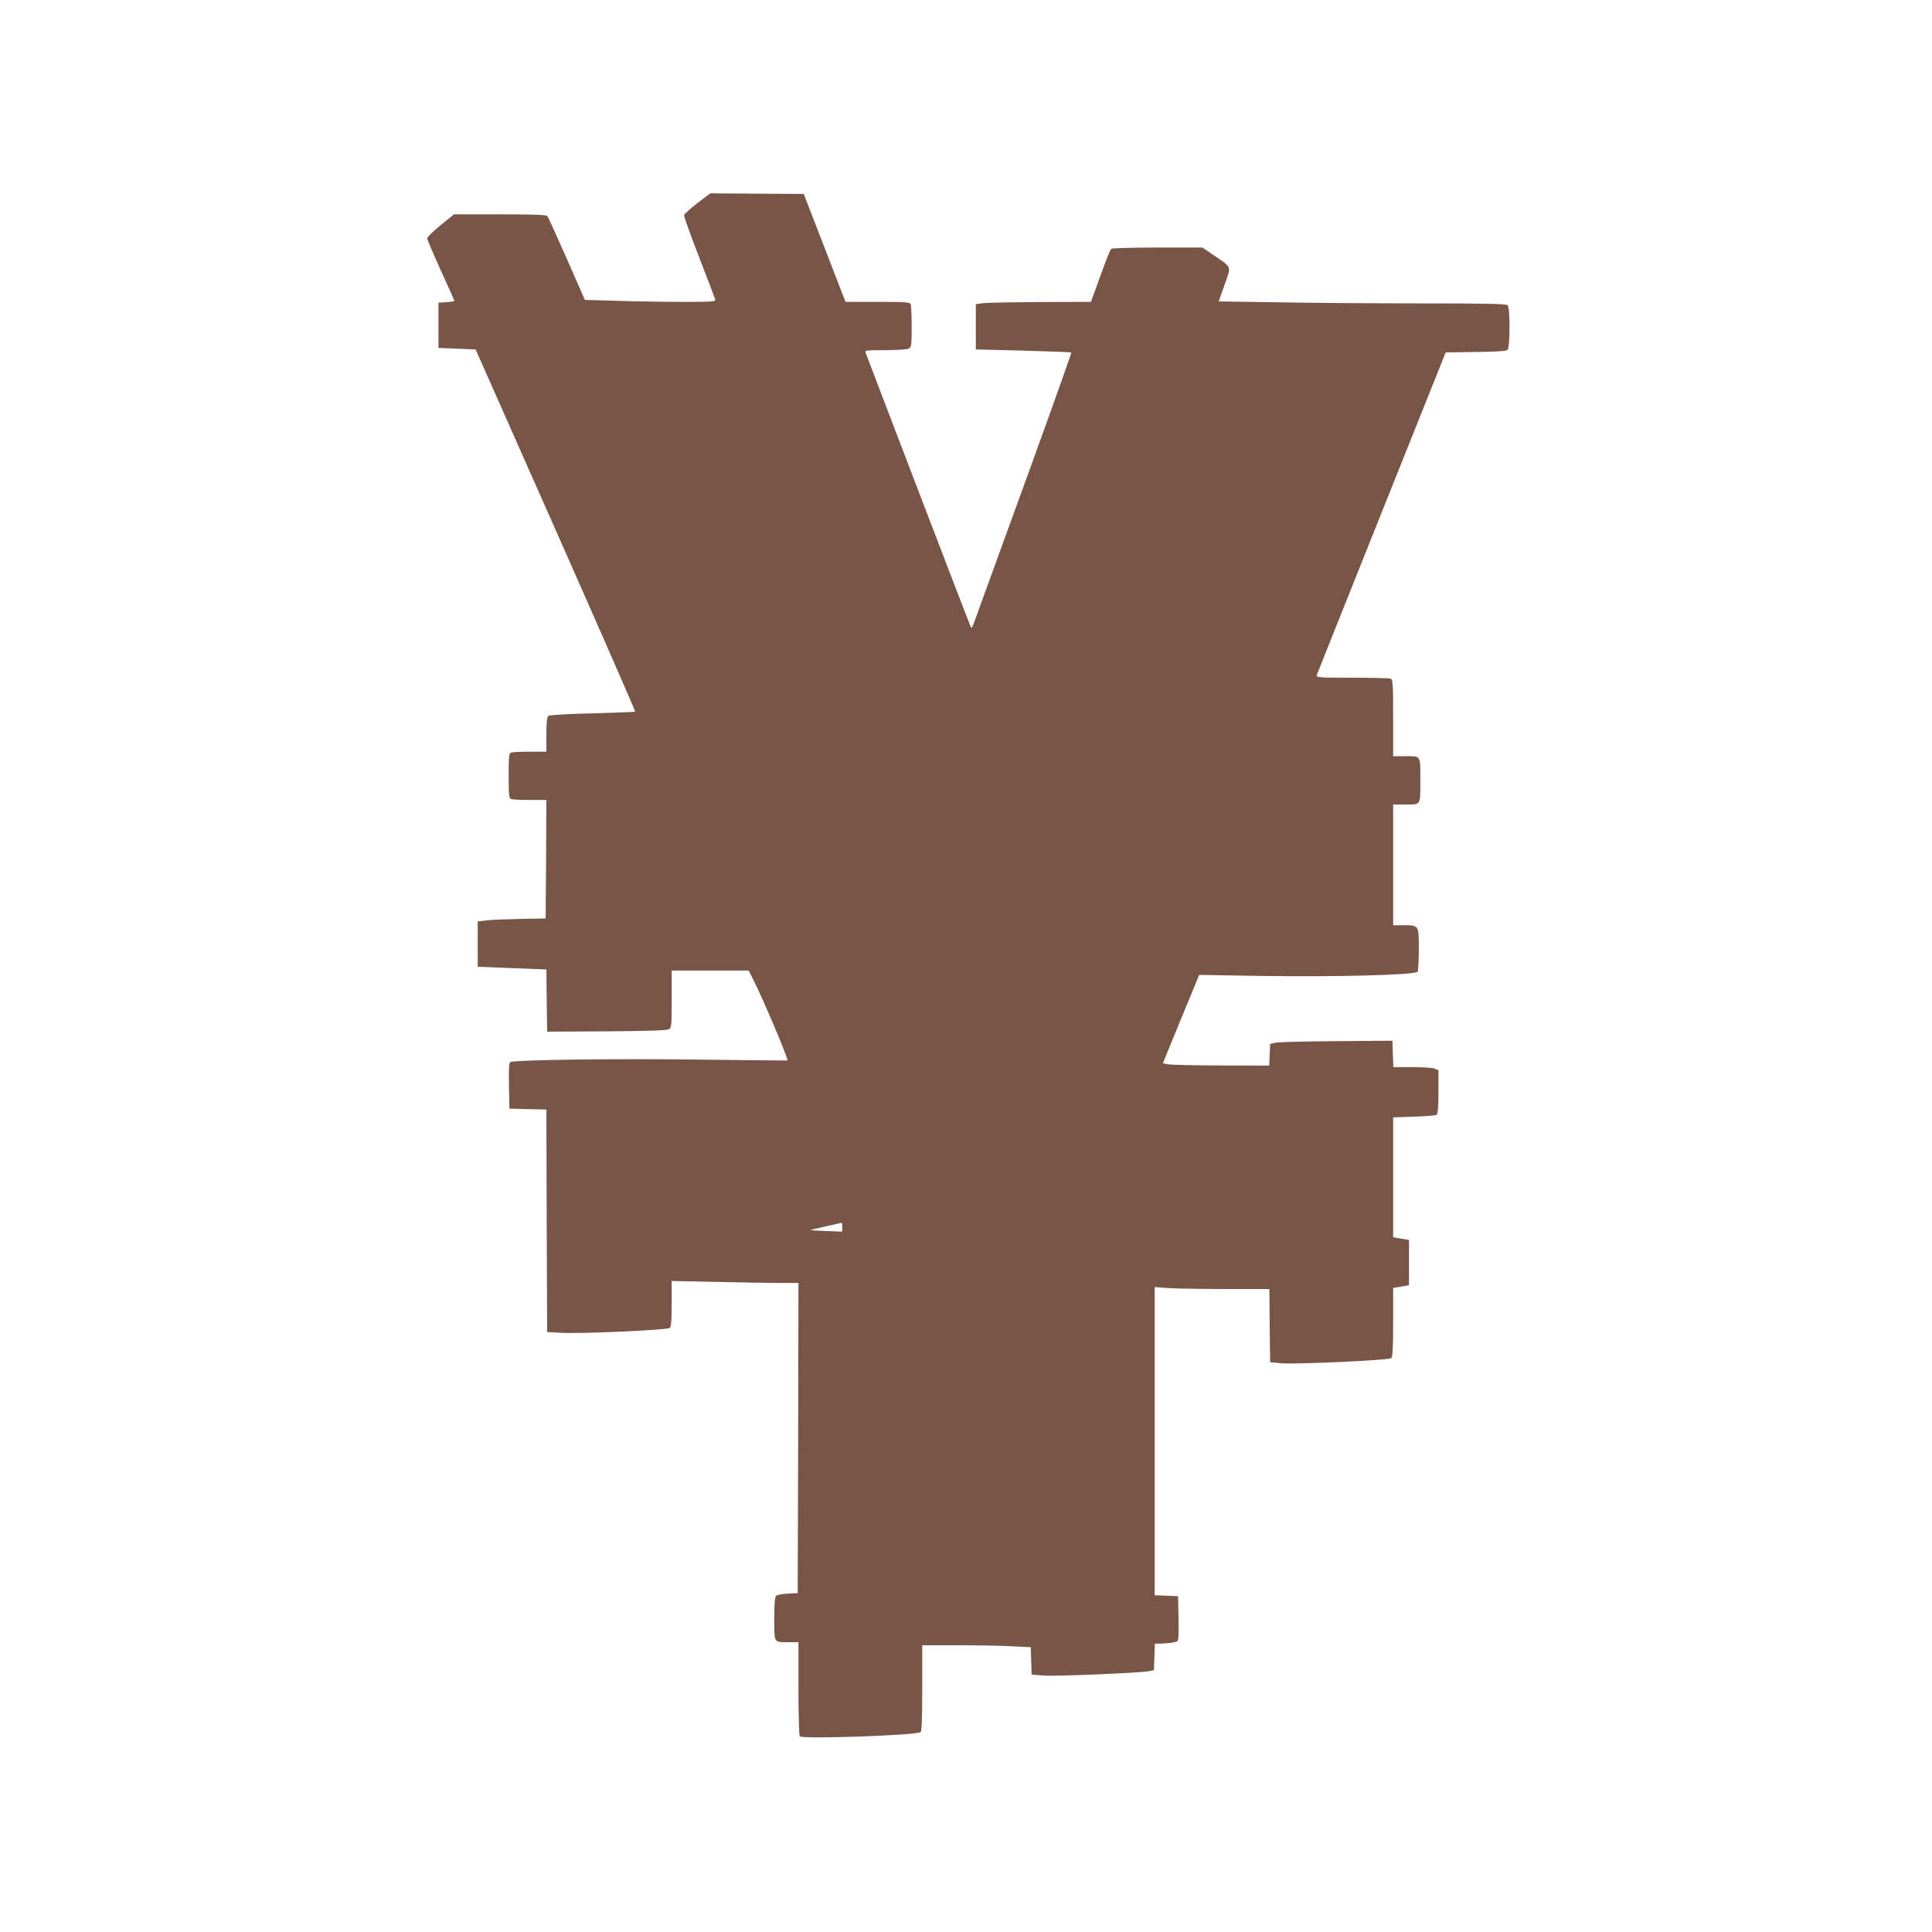
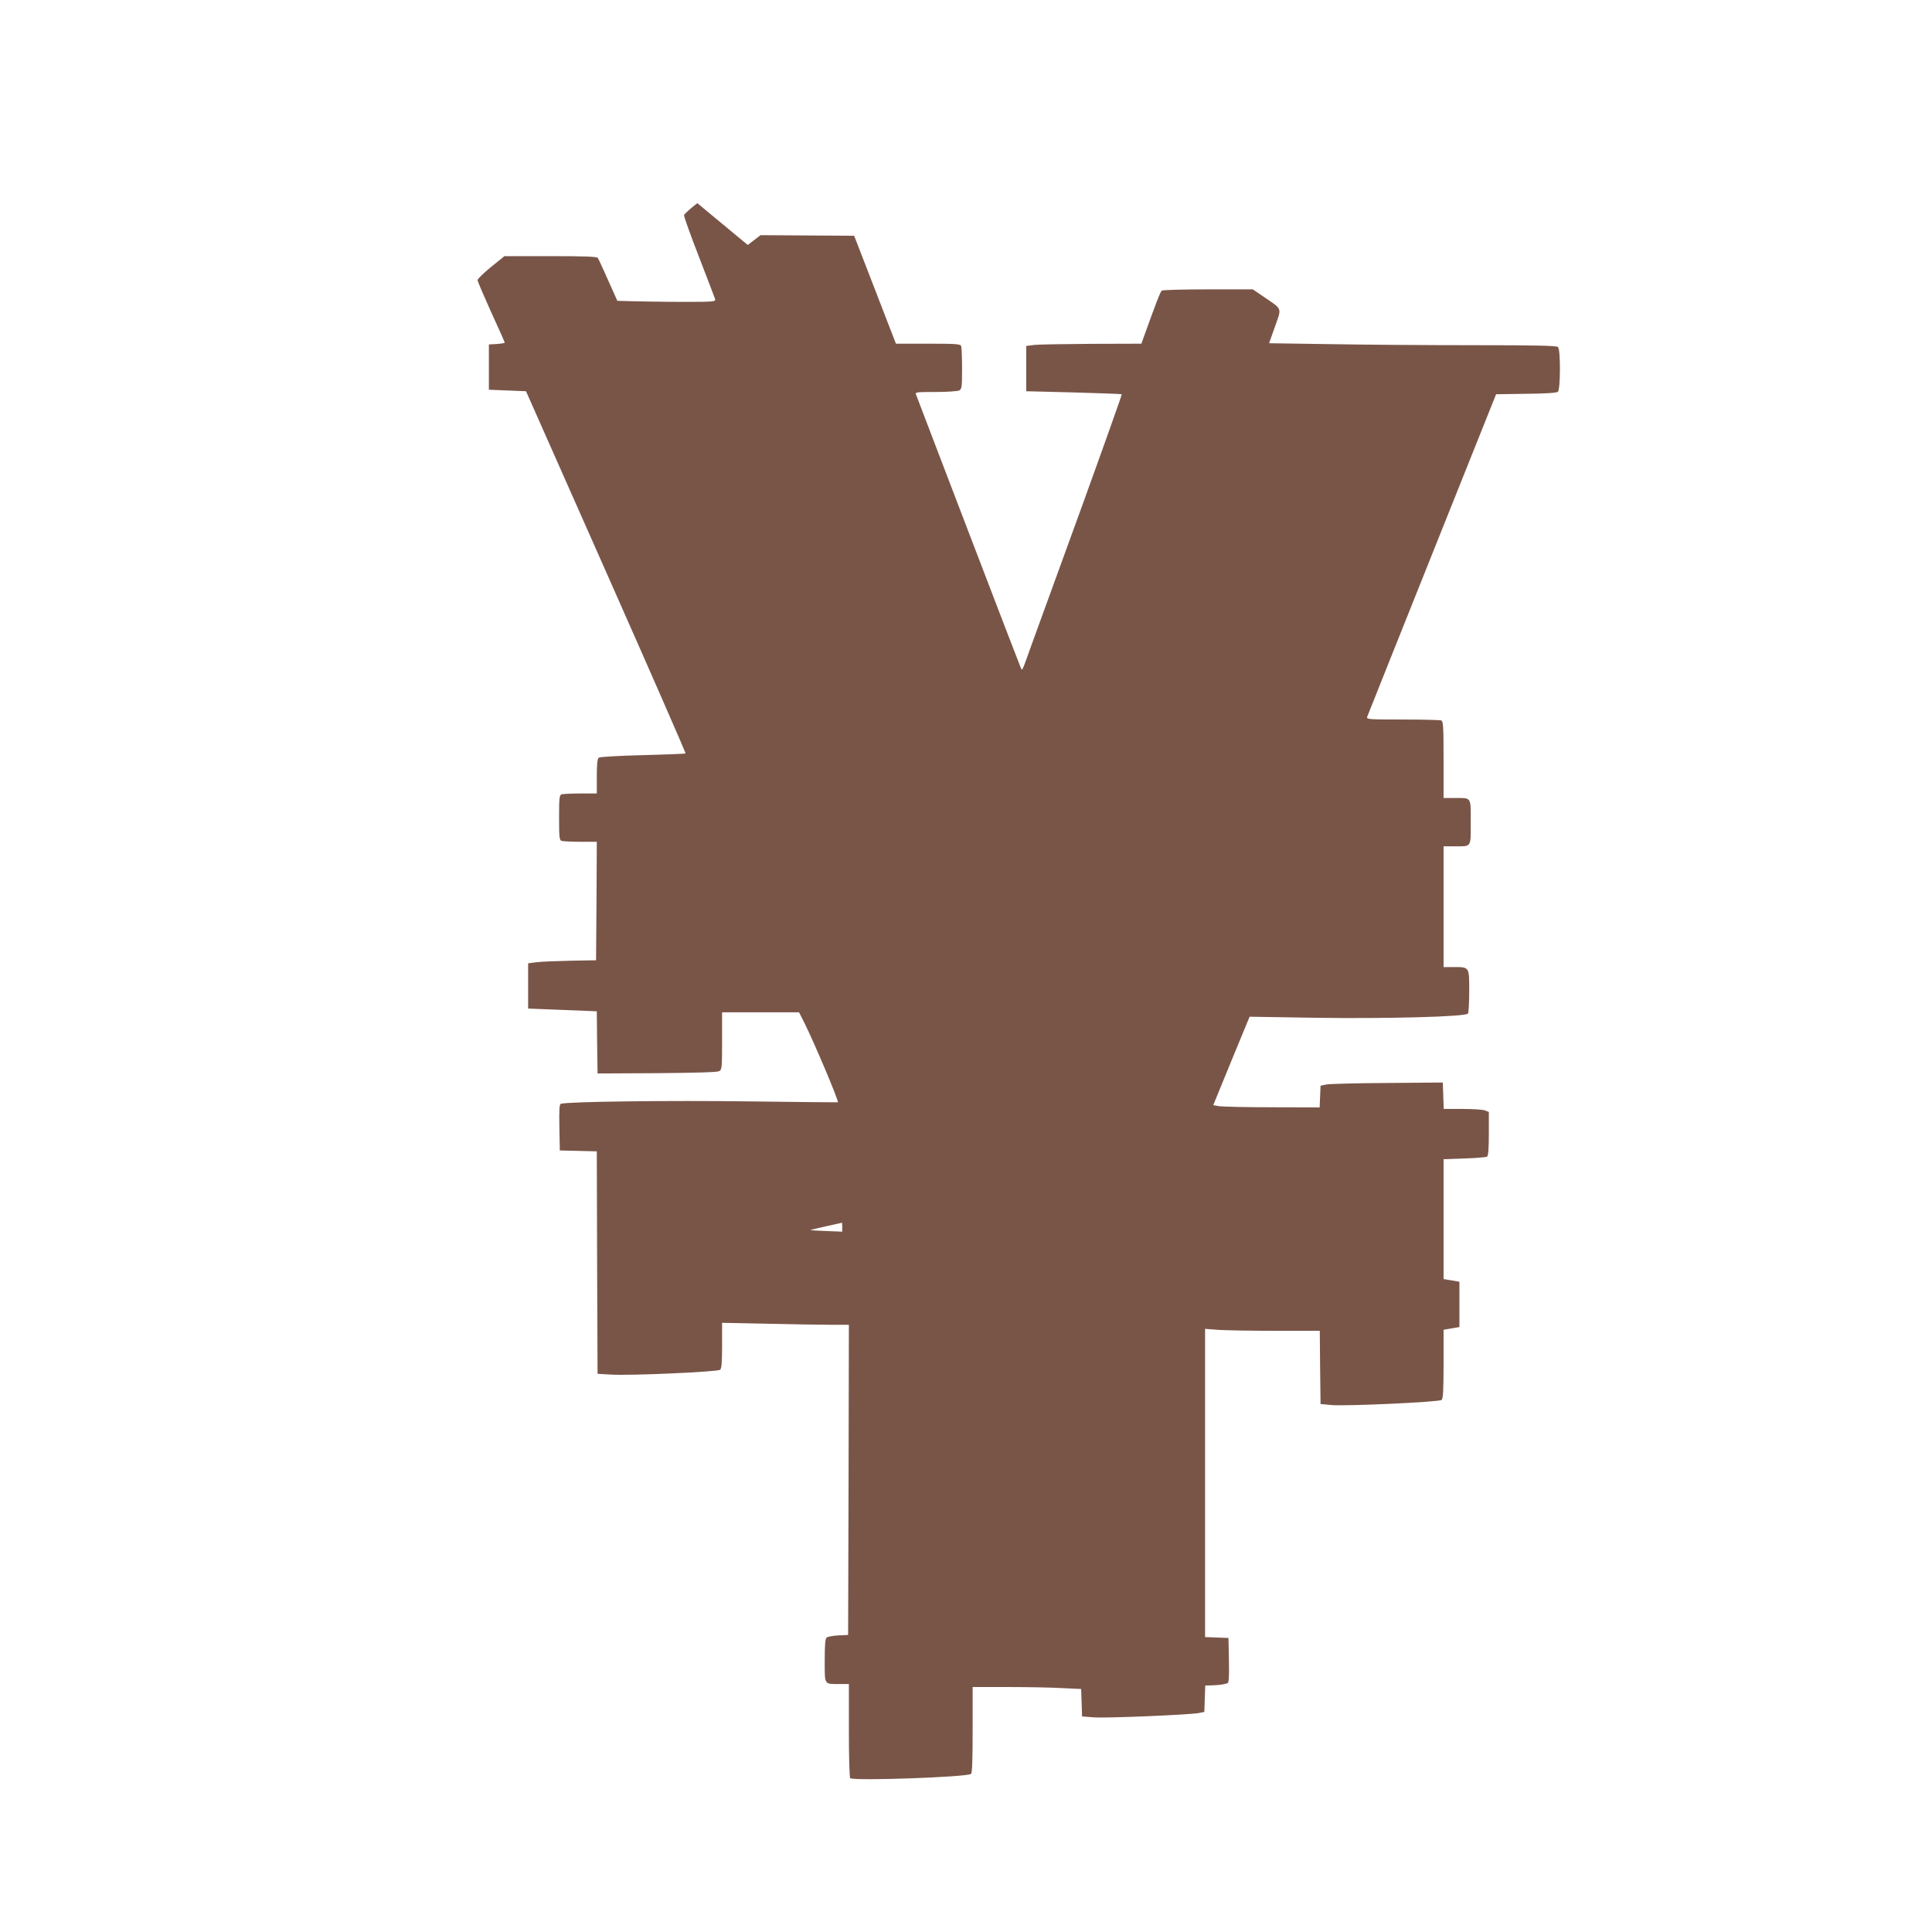
<svg xmlns="http://www.w3.org/2000/svg" version="1.0" width="1280pt" height="1280pt" viewBox="0 0 1280 1280" preserveAspectRatio="xMidYMid meet">
  <g transform="translate(0,1280) scale(0.1,-0.1)" fill="#795548" stroke="none">
-     <path d="M4620 11454 c-47 -36 -86 -72 -88 -79 -2 -8 43 -133 99 -277 56 -145 104 -271 107 -280 4 -17 -11 -18 -214 -18 -121 0 -316 3 -434 7 l-215 6 -119 271 c-66 149 -124 277 -129 284 -7 9 -82 12 -314 12 l-305 0 -89 -72 c-49 -40 -89 -79 -89 -87 0 -8 41 -103 90 -212 50 -108 90 -199 90 -202 0 -3 -24 -7 -52 -9 l-53 -3 0 -150 0 -150 123 -5 123 -5 531 -1198 c292 -659 529 -1200 526 -1202 -2 -2 -130 -7 -284 -11 -157 -4 -284 -11 -291 -17 -9 -6 -13 -44 -13 -123 l0 -114 -109 0 c-60 0 -116 -3 -125 -6 -14 -5 -16 -28 -16 -154 0 -126 2 -149 16 -154 9 -3 65 -6 125 -6 l109 0 -2 -392 -3 -393 -169 -3 c-93 -2 -195 -6 -225 -10 l-56 -7 0 -150 0 -150 227 -9 228 -9 2 -206 3 -206 393 2 c254 2 399 6 412 13 19 10 20 21 20 200 l0 190 255 0 255 0 34 -67 c68 -137 231 -522 223 -529 -1 -1 -267 2 -592 6 -515 7 -1198 -1 -1243 -16 -10 -3 -12 -39 -10 -156 l3 -153 122 -3 123 -3 2 -737 3 -737 90 -5 c125 -8 706 18 722 32 10 8 13 50 13 161 l0 150 302 -6 c166 -4 355 -7 420 -7 l118 0 -2 -1027 -3 -1028 -65 -3 c-35 -2 -70 -8 -77 -14 -10 -8 -13 -49 -13 -153 0 -164 -5 -155 96 -155 l64 0 0 -309 c0 -171 4 -312 9 -315 30 -19 765 7 800 28 8 5 11 89 11 292 l0 284 233 0 c127 0 289 -3 359 -7 l127 -6 3 -91 3 -91 80 -6 c84 -6 635 17 695 29 l35 7 3 87 3 88 42 1 c43 1 83 6 105 14 10 3 12 40 10 152 l-3 148 -77 3 -78 3 0 1021 0 1021 92 -7 c50 -3 221 -6 379 -6 l289 0 2 -242 3 -243 75 -7 c99 -8 710 20 727 34 10 8 13 64 13 238 l0 227 53 9 52 9 0 150 0 150 -52 9 -53 9 0 397 0 397 138 5 c76 2 143 8 150 12 8 5 12 50 12 152 l0 144 -26 10 c-14 6 -81 10 -149 10 l-124 0 -3 88 -3 87 -367 -3 c-203 -1 -385 -6 -405 -10 l-38 -8 -3 -72 -3 -72 -312 1 c-172 0 -330 4 -353 7 l-40 7 120 293 121 293 430 -7 c490 -7 1003 7 1017 28 4 7 8 75 8 150 0 160 2 158 -104 158 l-66 0 0 400 0 400 74 0 c113 0 106 -11 106 160 0 171 7 160 -106 160 l-74 0 0 254 c0 222 -2 255 -16 260 -9 3 -124 6 -255 6 -224 0 -240 1 -235 18 3 9 197 494 430 1077 l424 1060 198 3 c125 1 202 6 211 13 18 15 19 279 1 297 -9 9 -147 12 -558 12 -301 0 -729 3 -951 7 l-405 6 39 110 c45 128 51 112 -72 196 l-75 51 -295 0 c-163 0 -301 -4 -307 -8 -10 -6 -36 -73 -126 -324 l-10 -28 -326 -1 c-180 -1 -352 -4 -382 -7 l-55 -7 0 -150 0 -150 315 -8 c173 -5 316 -10 318 -12 2 -2 -120 -345 -271 -762 -152 -417 -297 -816 -323 -888 -70 -195 -64 -182 -74 -165 -4 8 -161 416 -348 905 -187 490 -344 898 -347 908 -7 16 3 17 130 17 75 0 145 5 156 10 17 10 19 22 19 145 0 73 -3 140 -6 149 -5 14 -34 16 -219 16 l-213 0 -46 118 c-25 64 -87 225 -138 357 l-93 240 -310 2 -310 2 -85 -65z m960 -6784 l0 -30 -102 4 c-57 2 -105 5 -108 6 -3 1 42 12 100 25 58 13 106 23 108 24 1 1 2 -13 2 -29z" />
+     <path d="M4620 11454 c-47 -36 -86 -72 -88 -79 -2 -8 43 -133 99 -277 56 -145 104 -271 107 -280 4 -17 -11 -18 -214 -18 -121 0 -316 3 -434 7 c-66 149 -124 277 -129 284 -7 9 -82 12 -314 12 l-305 0 -89 -72 c-49 -40 -89 -79 -89 -87 0 -8 41 -103 90 -212 50 -108 90 -199 90 -202 0 -3 -24 -7 -52 -9 l-53 -3 0 -150 0 -150 123 -5 123 -5 531 -1198 c292 -659 529 -1200 526 -1202 -2 -2 -130 -7 -284 -11 -157 -4 -284 -11 -291 -17 -9 -6 -13 -44 -13 -123 l0 -114 -109 0 c-60 0 -116 -3 -125 -6 -14 -5 -16 -28 -16 -154 0 -126 2 -149 16 -154 9 -3 65 -6 125 -6 l109 0 -2 -392 -3 -393 -169 -3 c-93 -2 -195 -6 -225 -10 l-56 -7 0 -150 0 -150 227 -9 228 -9 2 -206 3 -206 393 2 c254 2 399 6 412 13 19 10 20 21 20 200 l0 190 255 0 255 0 34 -67 c68 -137 231 -522 223 -529 -1 -1 -267 2 -592 6 -515 7 -1198 -1 -1243 -16 -10 -3 -12 -39 -10 -156 l3 -153 122 -3 123 -3 2 -737 3 -737 90 -5 c125 -8 706 18 722 32 10 8 13 50 13 161 l0 150 302 -6 c166 -4 355 -7 420 -7 l118 0 -2 -1027 -3 -1028 -65 -3 c-35 -2 -70 -8 -77 -14 -10 -8 -13 -49 -13 -153 0 -164 -5 -155 96 -155 l64 0 0 -309 c0 -171 4 -312 9 -315 30 -19 765 7 800 28 8 5 11 89 11 292 l0 284 233 0 c127 0 289 -3 359 -7 l127 -6 3 -91 3 -91 80 -6 c84 -6 635 17 695 29 l35 7 3 87 3 88 42 1 c43 1 83 6 105 14 10 3 12 40 10 152 l-3 148 -77 3 -78 3 0 1021 0 1021 92 -7 c50 -3 221 -6 379 -6 l289 0 2 -242 3 -243 75 -7 c99 -8 710 20 727 34 10 8 13 64 13 238 l0 227 53 9 52 9 0 150 0 150 -52 9 -53 9 0 397 0 397 138 5 c76 2 143 8 150 12 8 5 12 50 12 152 l0 144 -26 10 c-14 6 -81 10 -149 10 l-124 0 -3 88 -3 87 -367 -3 c-203 -1 -385 -6 -405 -10 l-38 -8 -3 -72 -3 -72 -312 1 c-172 0 -330 4 -353 7 l-40 7 120 293 121 293 430 -7 c490 -7 1003 7 1017 28 4 7 8 75 8 150 0 160 2 158 -104 158 l-66 0 0 400 0 400 74 0 c113 0 106 -11 106 160 0 171 7 160 -106 160 l-74 0 0 254 c0 222 -2 255 -16 260 -9 3 -124 6 -255 6 -224 0 -240 1 -235 18 3 9 197 494 430 1077 l424 1060 198 3 c125 1 202 6 211 13 18 15 19 279 1 297 -9 9 -147 12 -558 12 -301 0 -729 3 -951 7 l-405 6 39 110 c45 128 51 112 -72 196 l-75 51 -295 0 c-163 0 -301 -4 -307 -8 -10 -6 -36 -73 -126 -324 l-10 -28 -326 -1 c-180 -1 -352 -4 -382 -7 l-55 -7 0 -150 0 -150 315 -8 c173 -5 316 -10 318 -12 2 -2 -120 -345 -271 -762 -152 -417 -297 -816 -323 -888 -70 -195 -64 -182 -74 -165 -4 8 -161 416 -348 905 -187 490 -344 898 -347 908 -7 16 3 17 130 17 75 0 145 5 156 10 17 10 19 22 19 145 0 73 -3 140 -6 149 -5 14 -34 16 -219 16 l-213 0 -46 118 c-25 64 -87 225 -138 357 l-93 240 -310 2 -310 2 -85 -65z m960 -6784 l0 -30 -102 4 c-57 2 -105 5 -108 6 -3 1 42 12 100 25 58 13 106 23 108 24 1 1 2 -13 2 -29z" />
  </g>
</svg>